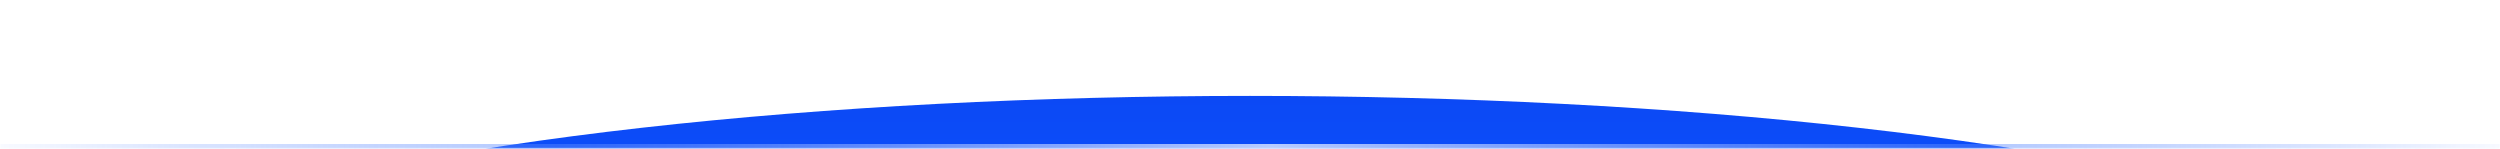
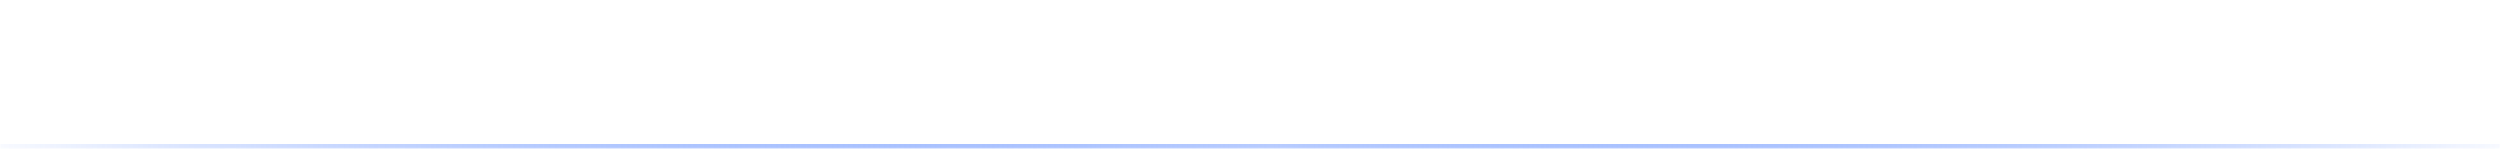
<svg xmlns="http://www.w3.org/2000/svg" width="756" height="45" viewBox="0 0 756 45" fill="none">
  <mask id="mask0_511_18293" style="mask-type:alpha" maskUnits="userSpaceOnUse" x="0" y="0" width="756" height="45">
    <rect width="756" height="45" transform="matrix(1 0 0 -1 0 45)" fill="url(#paint0_linear_511_18293)" />
  </mask>
  <g mask="url(#mask0_511_18293)">
    <g filter="url(#filter0_f_511_18293)">
-       <ellipse cx="368" cy="72" rx="368" ry="72" transform="matrix(1 0 0 -1 10 173)" fill="url(#paint1_linear_511_18293)" />
-     </g>
+       </g>
    <line x1="-12" y1="44.333" x2="768.889" y2="44.333" stroke="url(#paint2_linear_511_18293)" stroke-width="1.556" />
  </g>
  <defs>
    <filter id="filter0_f_511_18293" x="-33" y="-14" width="822" height="230" filterUnits="userSpaceOnUse" color-interpolation-filters="sRGB">
      <feFlood flood-opacity="0" result="BackgroundImageFix" />
      <feBlend mode="normal" in="SourceGraphic" in2="BackgroundImageFix" result="shape" />
      <feGaussianBlur stdDeviation="21.5" result="effect1_foregroundBlur_511_18293" />
    </filter>
    <linearGradient id="paint0_linear_511_18293" x1="378" y1="22.5" x2="378" y2="45" gradientUnits="userSpaceOnUse">
      <stop />
      <stop offset="1" stop-opacity="0" />
    </linearGradient>
    <linearGradient id="paint1_linear_511_18293" x1="368.723" y1="97.447" x2="368.723" y2="246.785" gradientUnits="userSpaceOnUse">
      <stop stop-color="#0D52FF" />
      <stop offset="1" stop-color="#0935DF" />
    </linearGradient>
    <linearGradient id="paint2_linear_511_18293" x1="-12" y1="45.111" x2="768.889" y2="45.111" gradientUnits="userSpaceOnUse">
      <stop stop-color="#0D52FF" stop-opacity="0" />
      <stop offset="0.508" stop-color="#B8CCFF" />
      <stop offset="1" stop-color="#0D52FF" stop-opacity="0" />
    </linearGradient>
  </defs>
</svg>